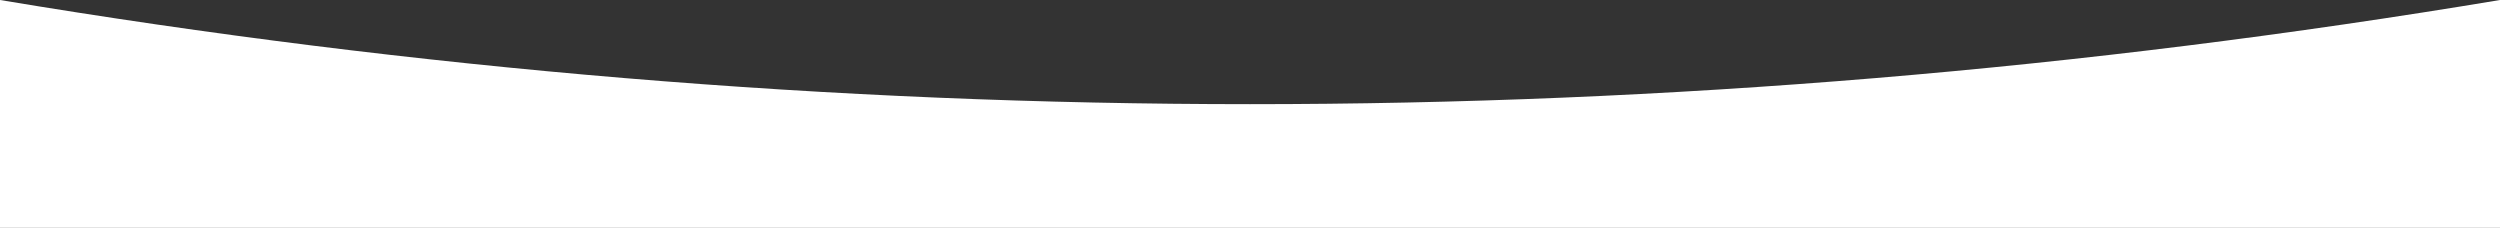
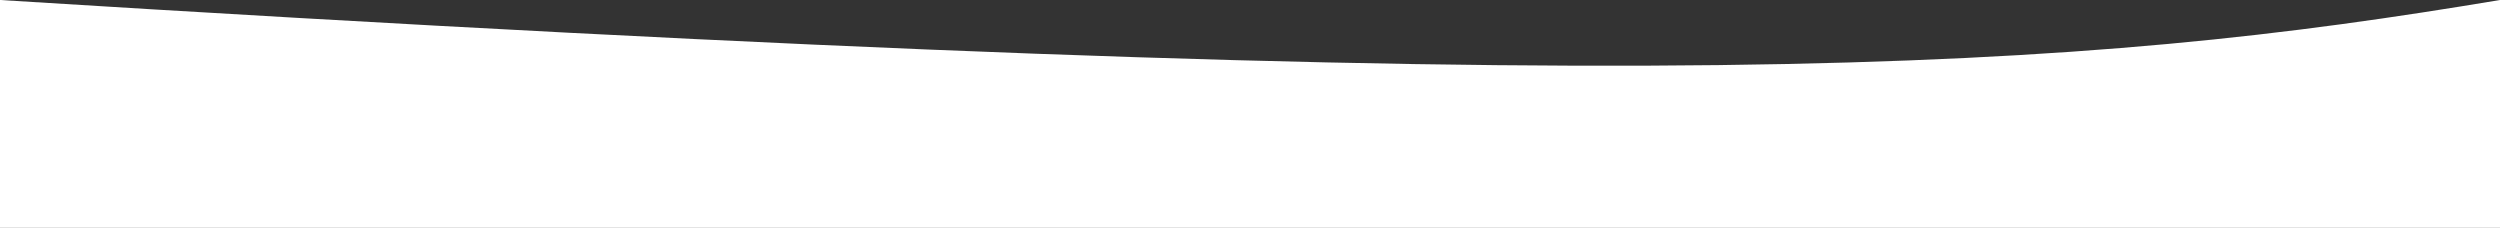
<svg xmlns="http://www.w3.org/2000/svg" width="2880" height="263" viewBox="0 0 2880 263" fill="none">
  <rect x="0" y="0" width="2880" height="263" fill="#333333" stroke="none" />
-   <path id="Wave" fill-rule="evenodd" clip-rule="evenodd" d="M2880 262.5H0V0C480 80 960 120 1440 120C1920 120 2400 80 2880 0V262.5Z" fill="white" />
+   <path id="Wave" fill-rule="evenodd" clip-rule="evenodd" d="M2880 262.5H0V0C1920 120 2400 80 2880 0V262.5Z" fill="white" />
</svg>